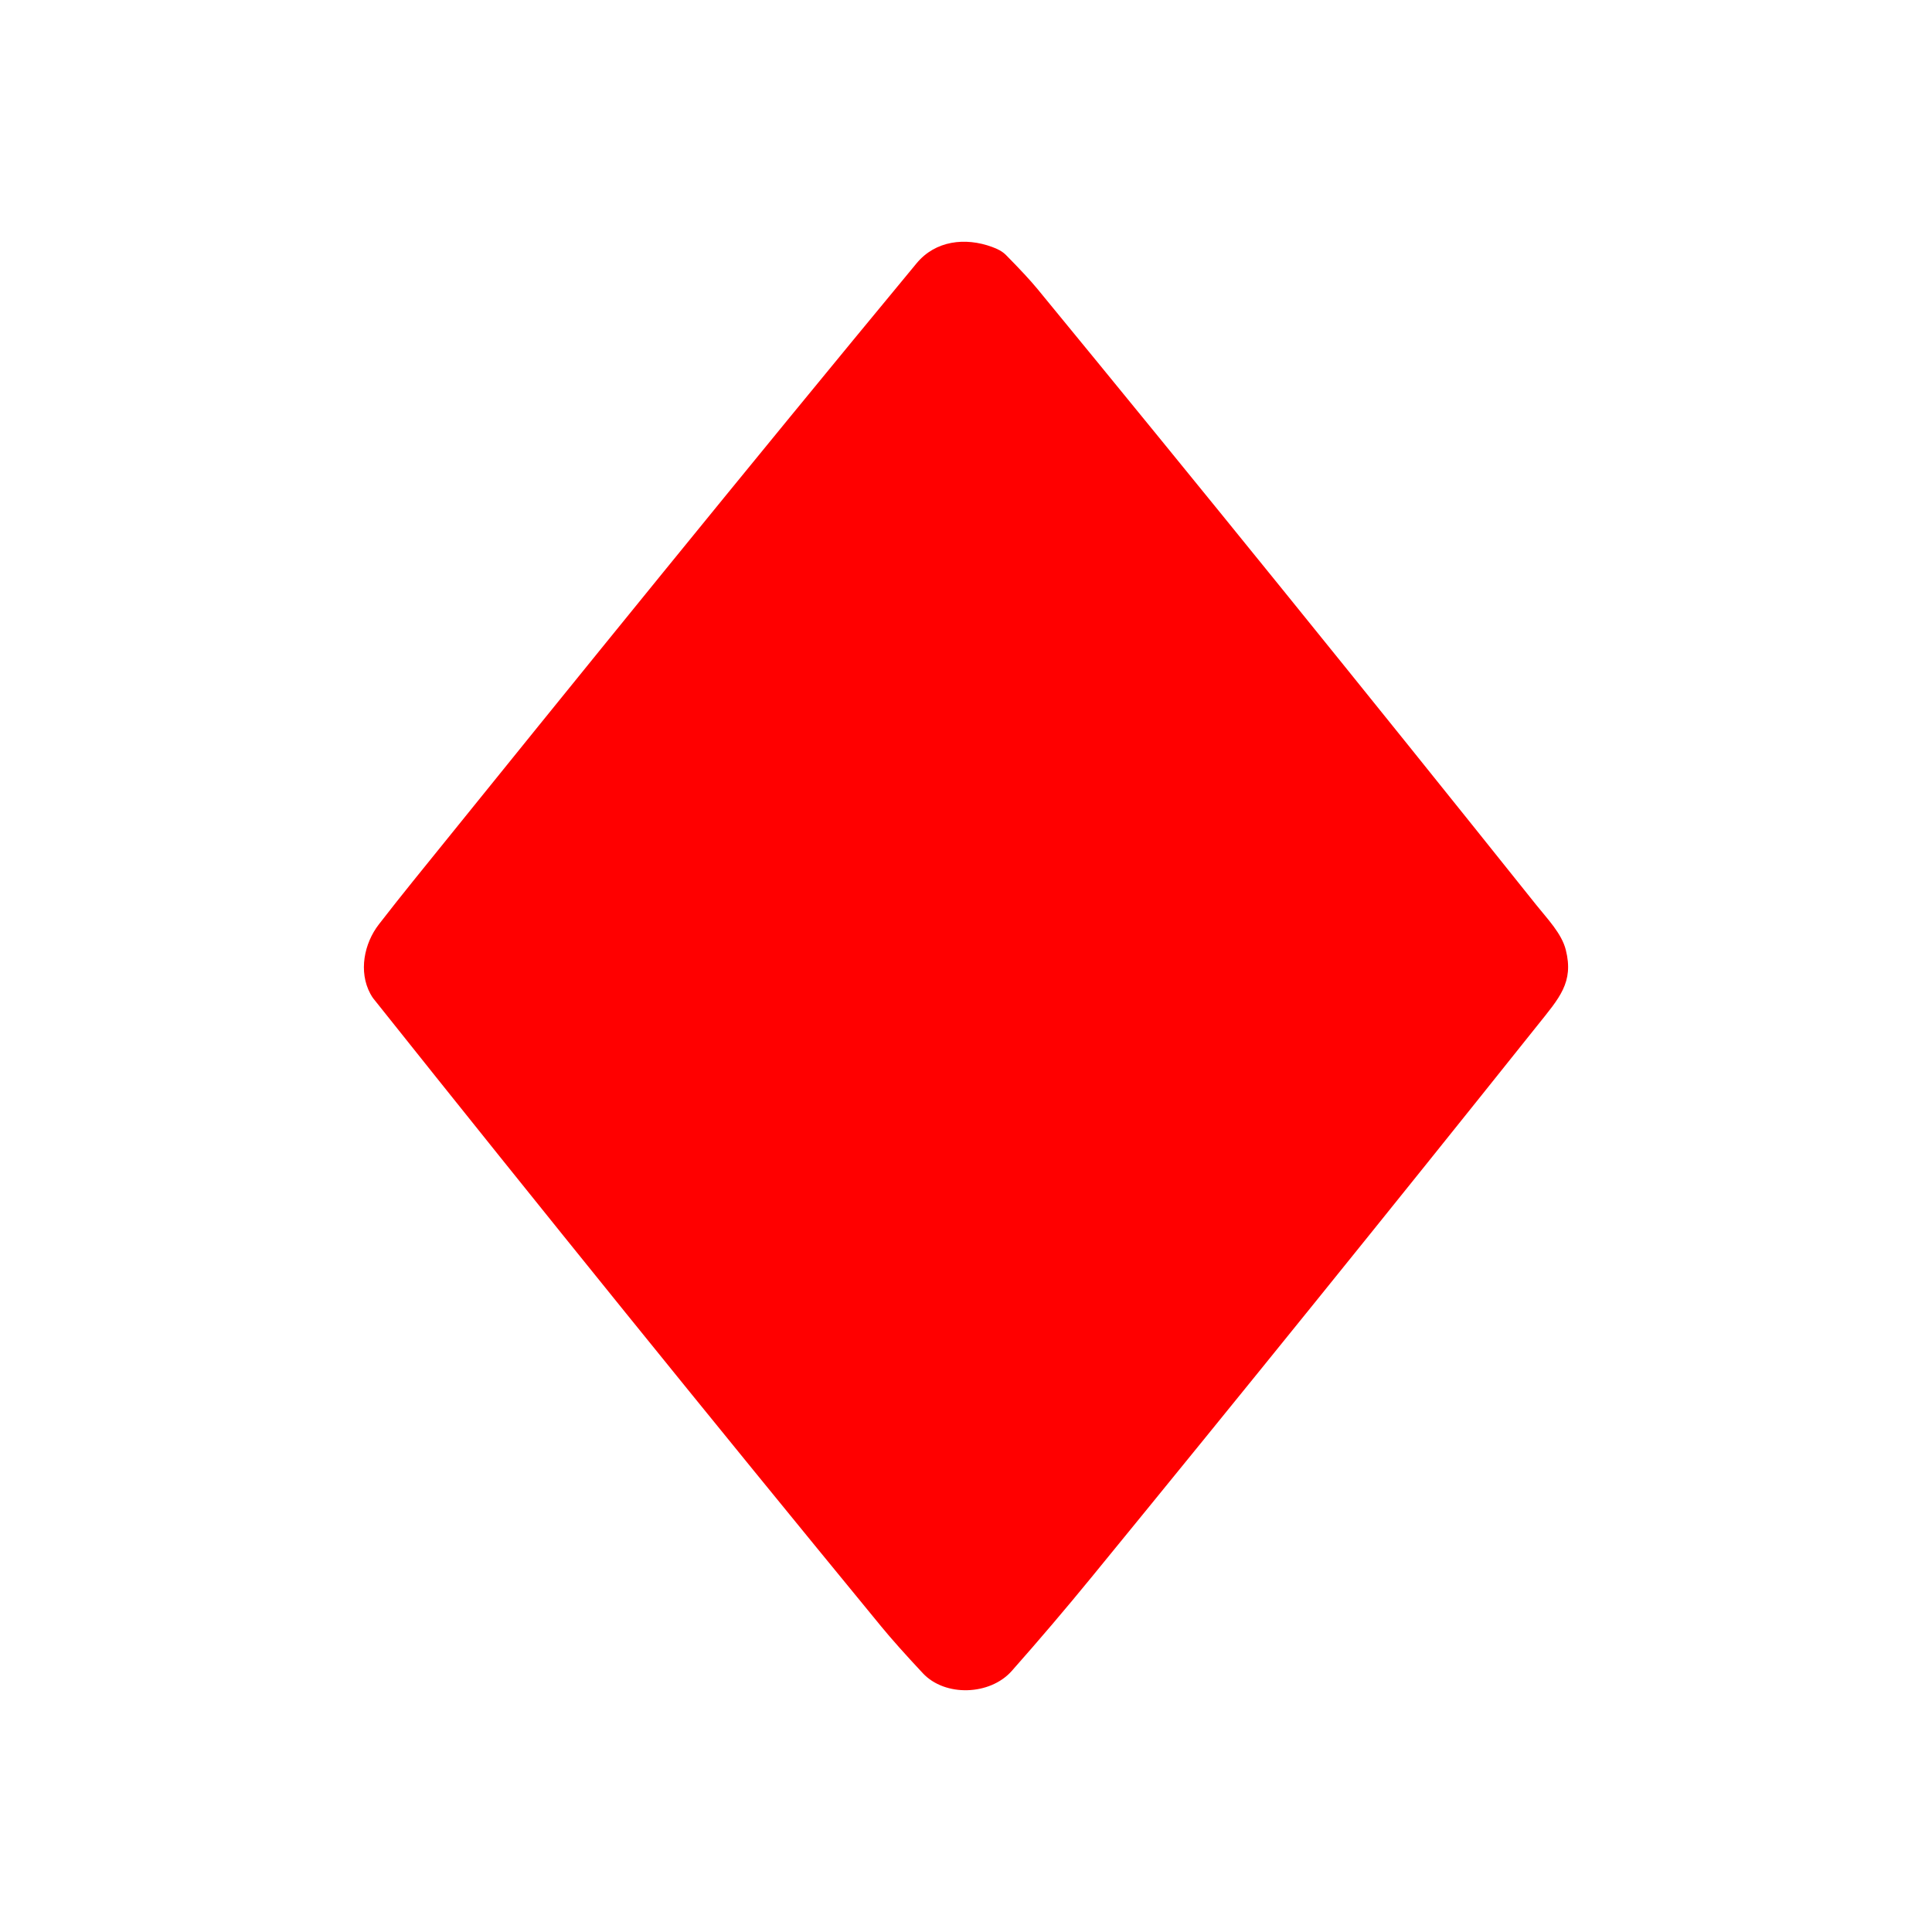
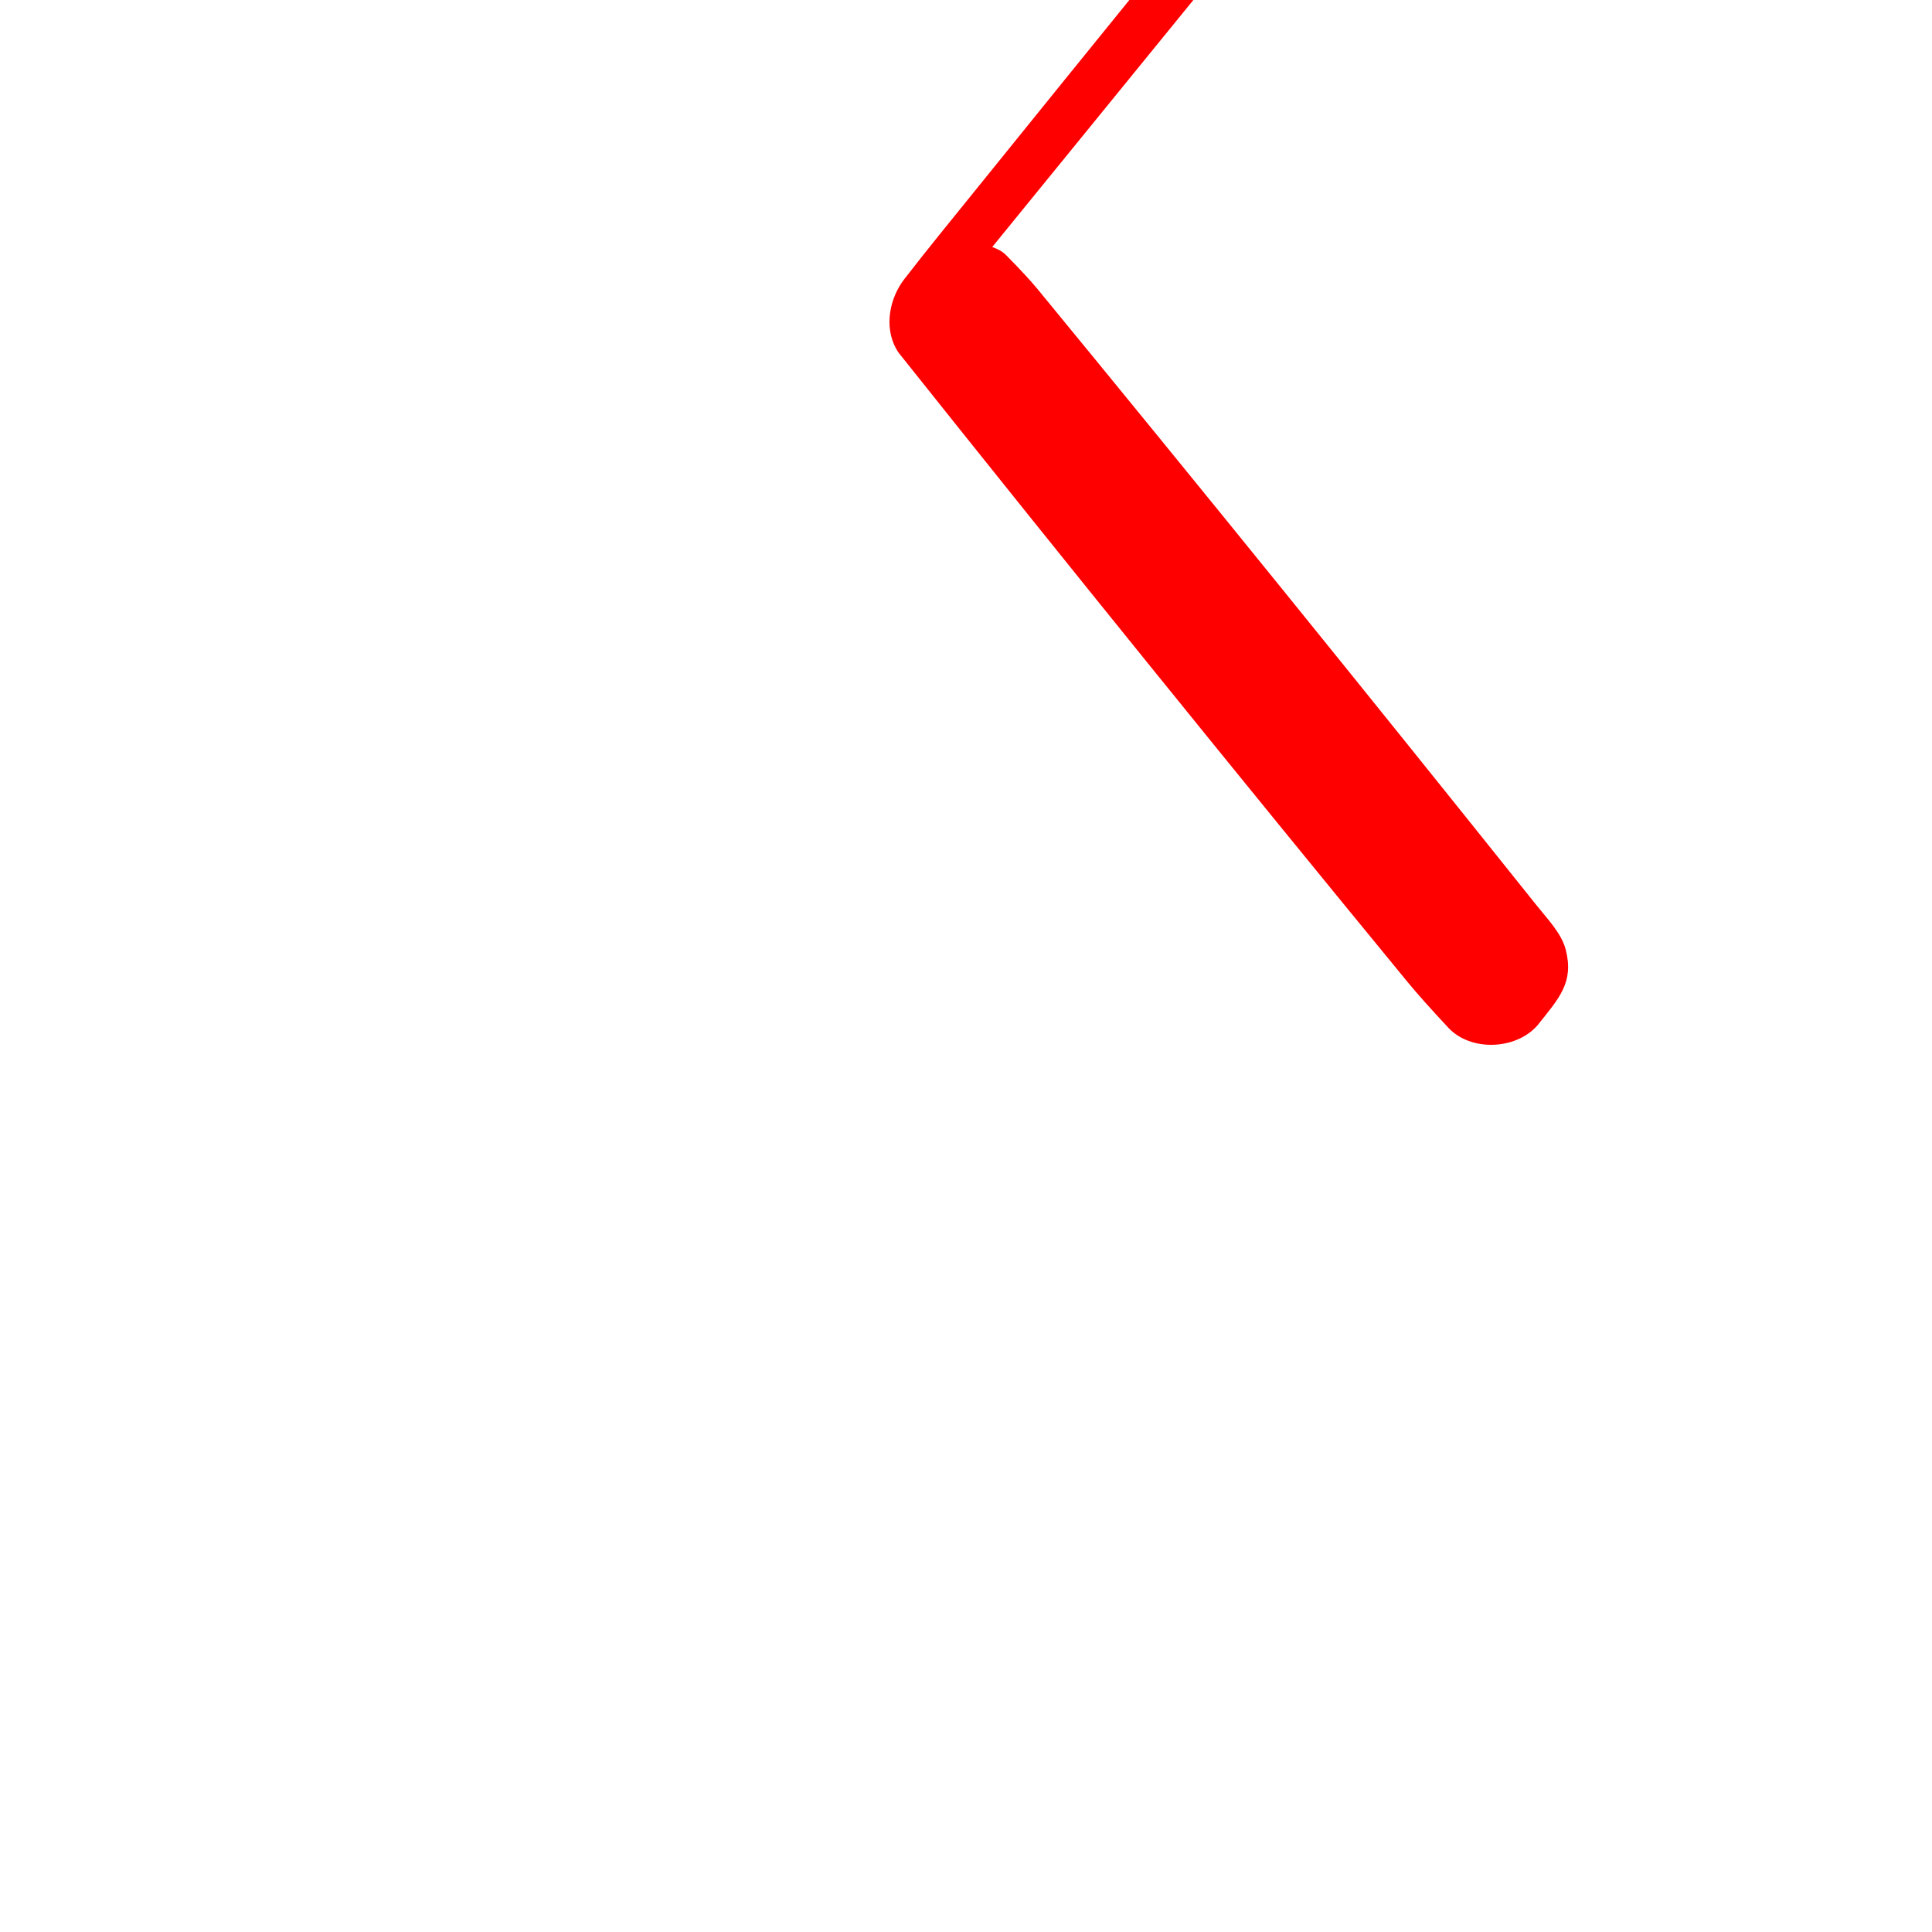
<svg xmlns="http://www.w3.org/2000/svg" xmlns:ns1="http://www.inkscape.org/namespaces/inkscape" xmlns:ns2="http://sodipodi.sourceforge.net/DTD/sodipodi-0.dtd" width="180mm" height="180mm" viewBox="0 0 180 180" version="1.1" id="svg1" ns1:version="1.4.2 (ebf0e940d0, 2025-05-08)" ns2:docname="diamonds.svg">
  <ns2:namedview id="namedview1" pagecolor="#505050" bordercolor="#eeeeee" borderopacity="1" ns1:showpageshadow="0" ns1:pageopacity="0" ns1:pagecheckerboard="0" ns1:deskcolor="#505050" ns1:document-units="mm" ns1:zoom="0.1984375" ns1:cx="2980.7874" ns1:cy="798.74016" ns1:window-width="1920" ns1:window-height="1132" ns1:window-x="0" ns1:window-y="0" ns1:window-maximized="1" ns1:current-layer="layer1">
    <ns1:page x="0" y="0" width="180" height="180" id="page1" margin="0 0.625 0 0" bleed="0" />
  </ns2:namedview>
  <defs id="defs1" />
  <g ns1:label="Layer 1" ns1:groupmode="layer" id="layer1">
-     <path fill="#0000ff" d="m 92.444,23.013 c 0.484,0.177 0.915,0.378 1.296,0.762 q 1.955,1.979 2.924,3.156 22.413,27.279 46.466,57.38 c 1.053,1.318 2.371,2.667 2.752,4.188 0.765,3.035 -0.598,4.474 -2.656,7.051 q -20.59,25.792 -41.484,51.34 -3.654,4.469 -7.482,8.792 c -2.024,2.283 -6.212,2.424 -8.281,0.209 q -2.45,-2.619 -3.868,-4.344 -23.884,-29.091 -47.337,-58.531 -0.119,-0.153 -0.273,-0.437 c -1.106,-2.056 -0.579,-4.68 0.796,-6.456 q 1.572,-2.029 3.178,-4.019 c 15.552,-19.262 31.141,-38.502 46.924,-57.576 1.749,-2.111 4.527,-2.445 7.046,-1.516 z" id="path4" style="fill:#ff0000;stroke-width:0.265" />
+     <path fill="#0000ff" d="m 92.444,23.013 c 0.484,0.177 0.915,0.378 1.296,0.762 q 1.955,1.979 2.924,3.156 22.413,27.279 46.466,57.38 c 1.053,1.318 2.371,2.667 2.752,4.188 0.765,3.035 -0.598,4.474 -2.656,7.051 c -2.024,2.283 -6.212,2.424 -8.281,0.209 q -2.45,-2.619 -3.868,-4.344 -23.884,-29.091 -47.337,-58.531 -0.119,-0.153 -0.273,-0.437 c -1.106,-2.056 -0.579,-4.68 0.796,-6.456 q 1.572,-2.029 3.178,-4.019 c 15.552,-19.262 31.141,-38.502 46.924,-57.576 1.749,-2.111 4.527,-2.445 7.046,-1.516 z" id="path4" style="fill:#ff0000;stroke-width:0.265" />
    <g id="g5" transform="matrix(0.265,0,0,0.265,527.614,-106.442)" />
  </g>
</svg>